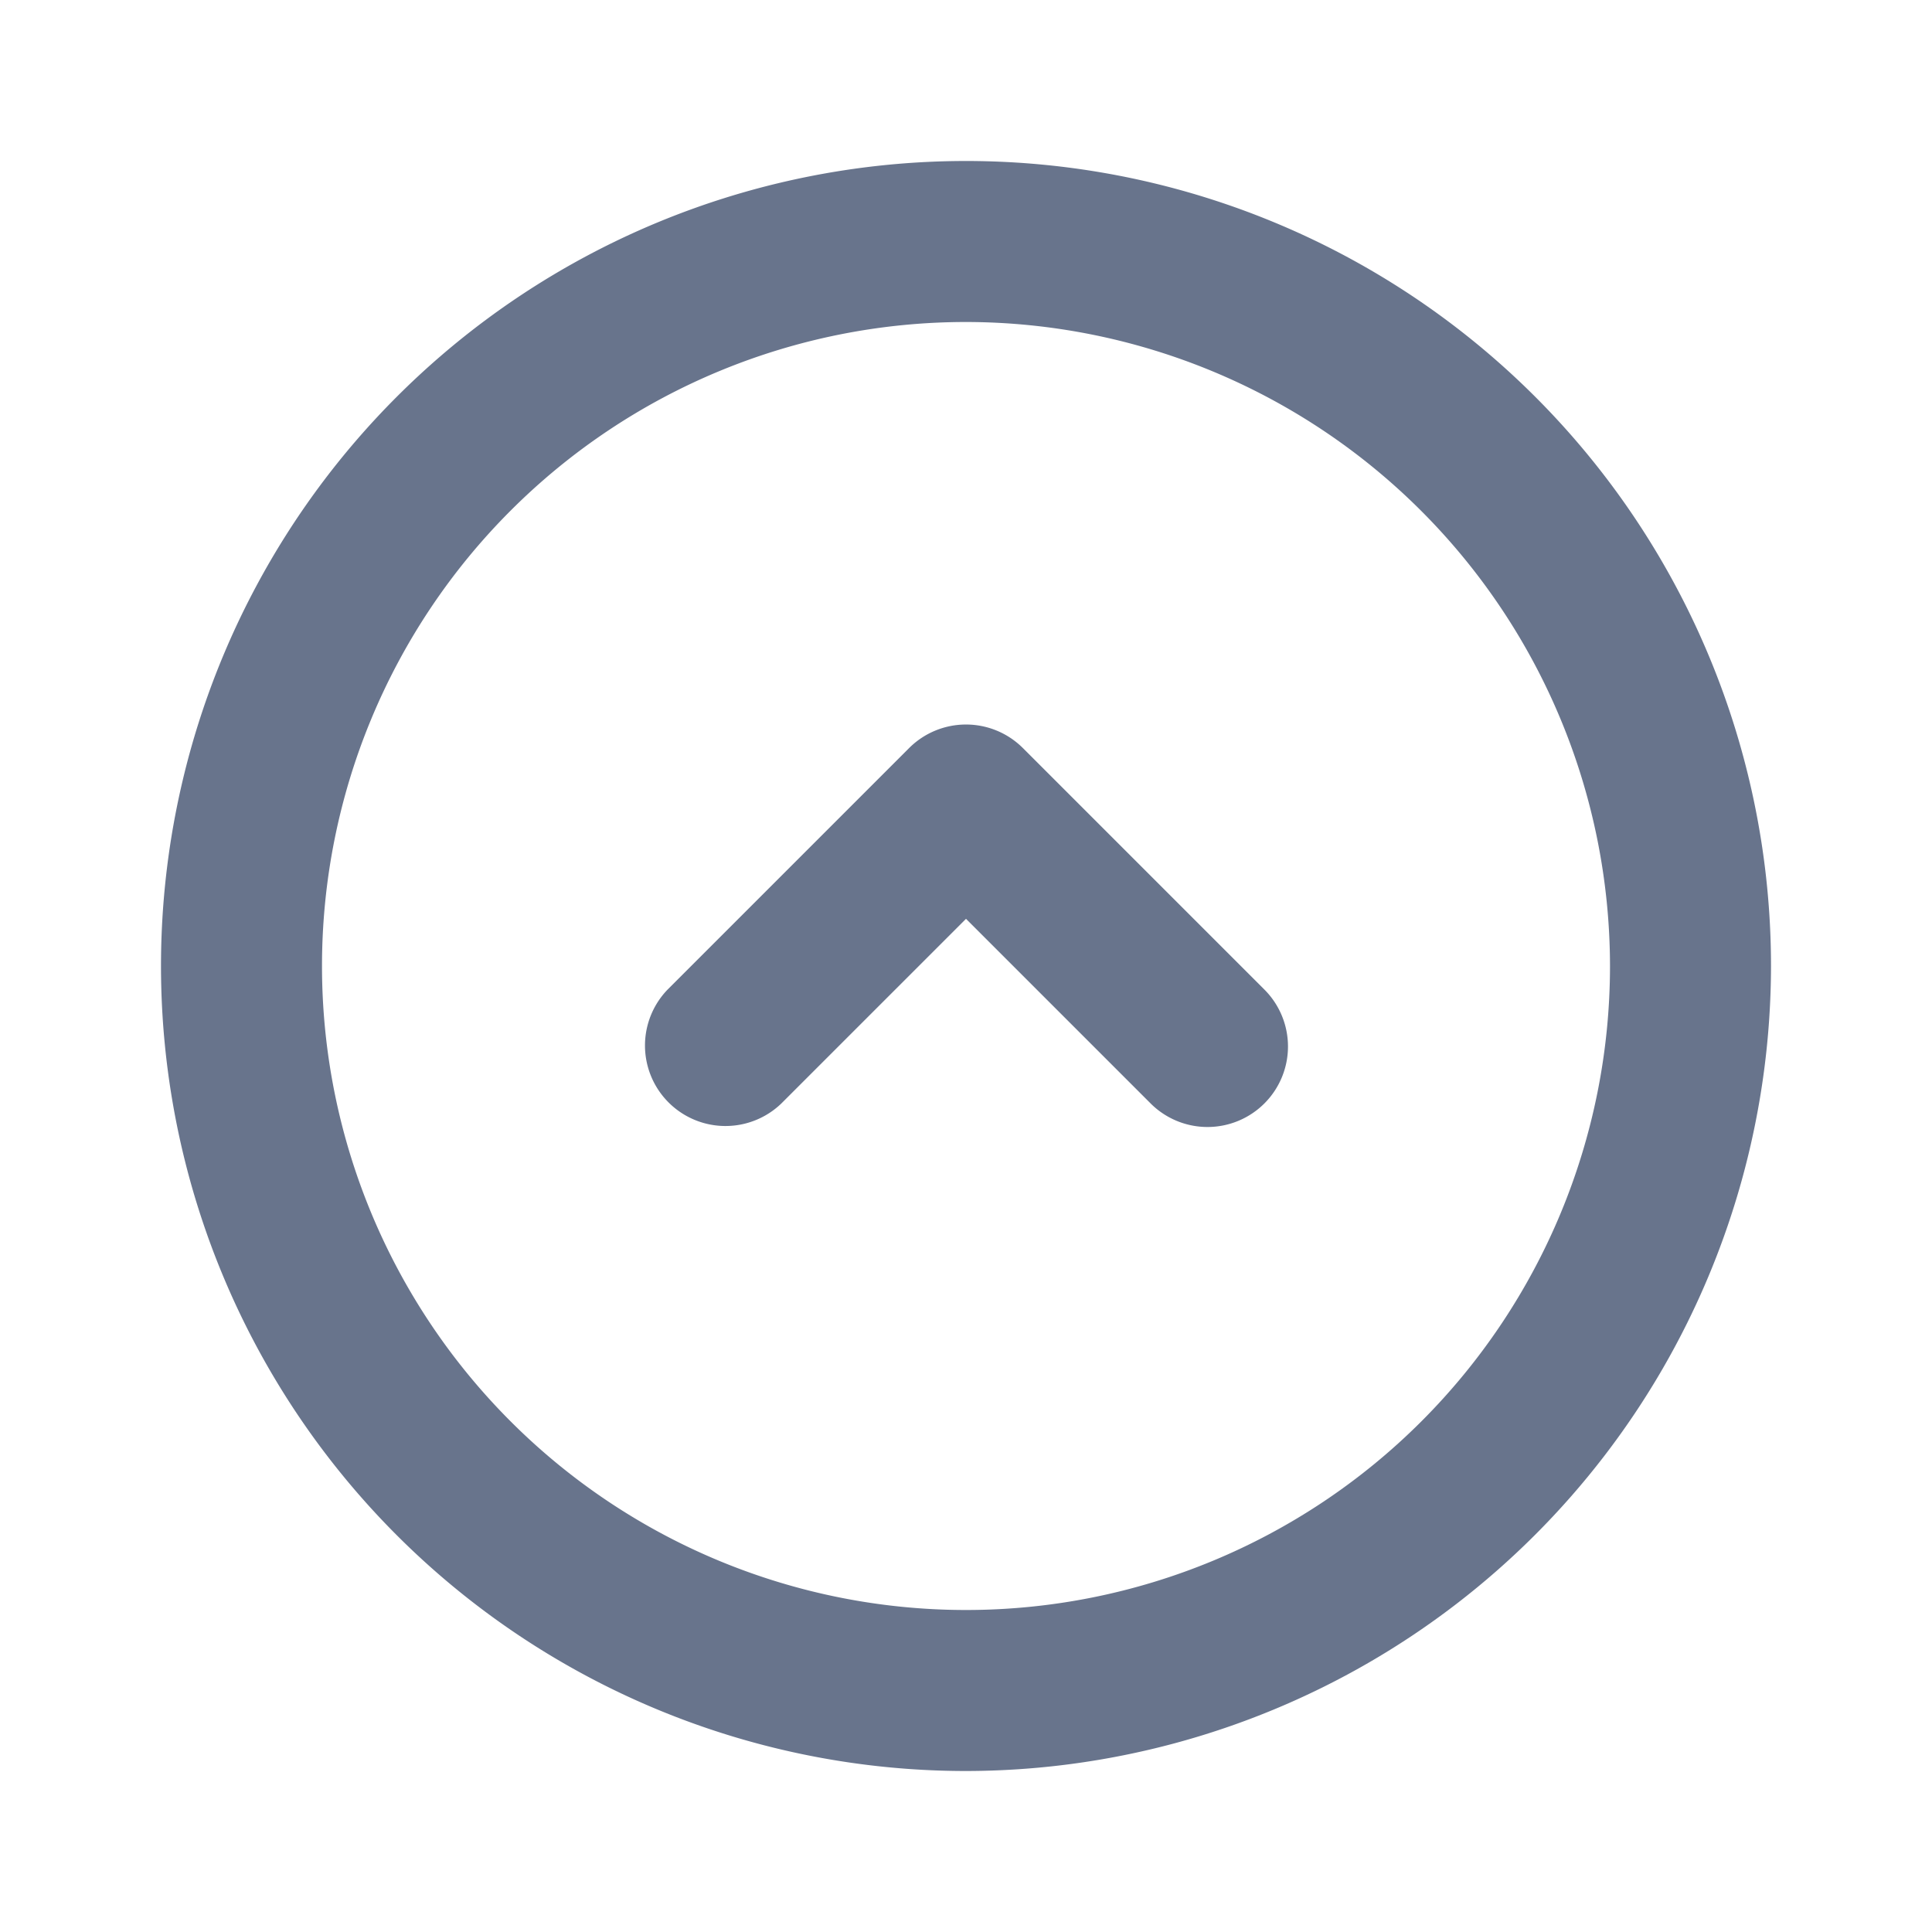
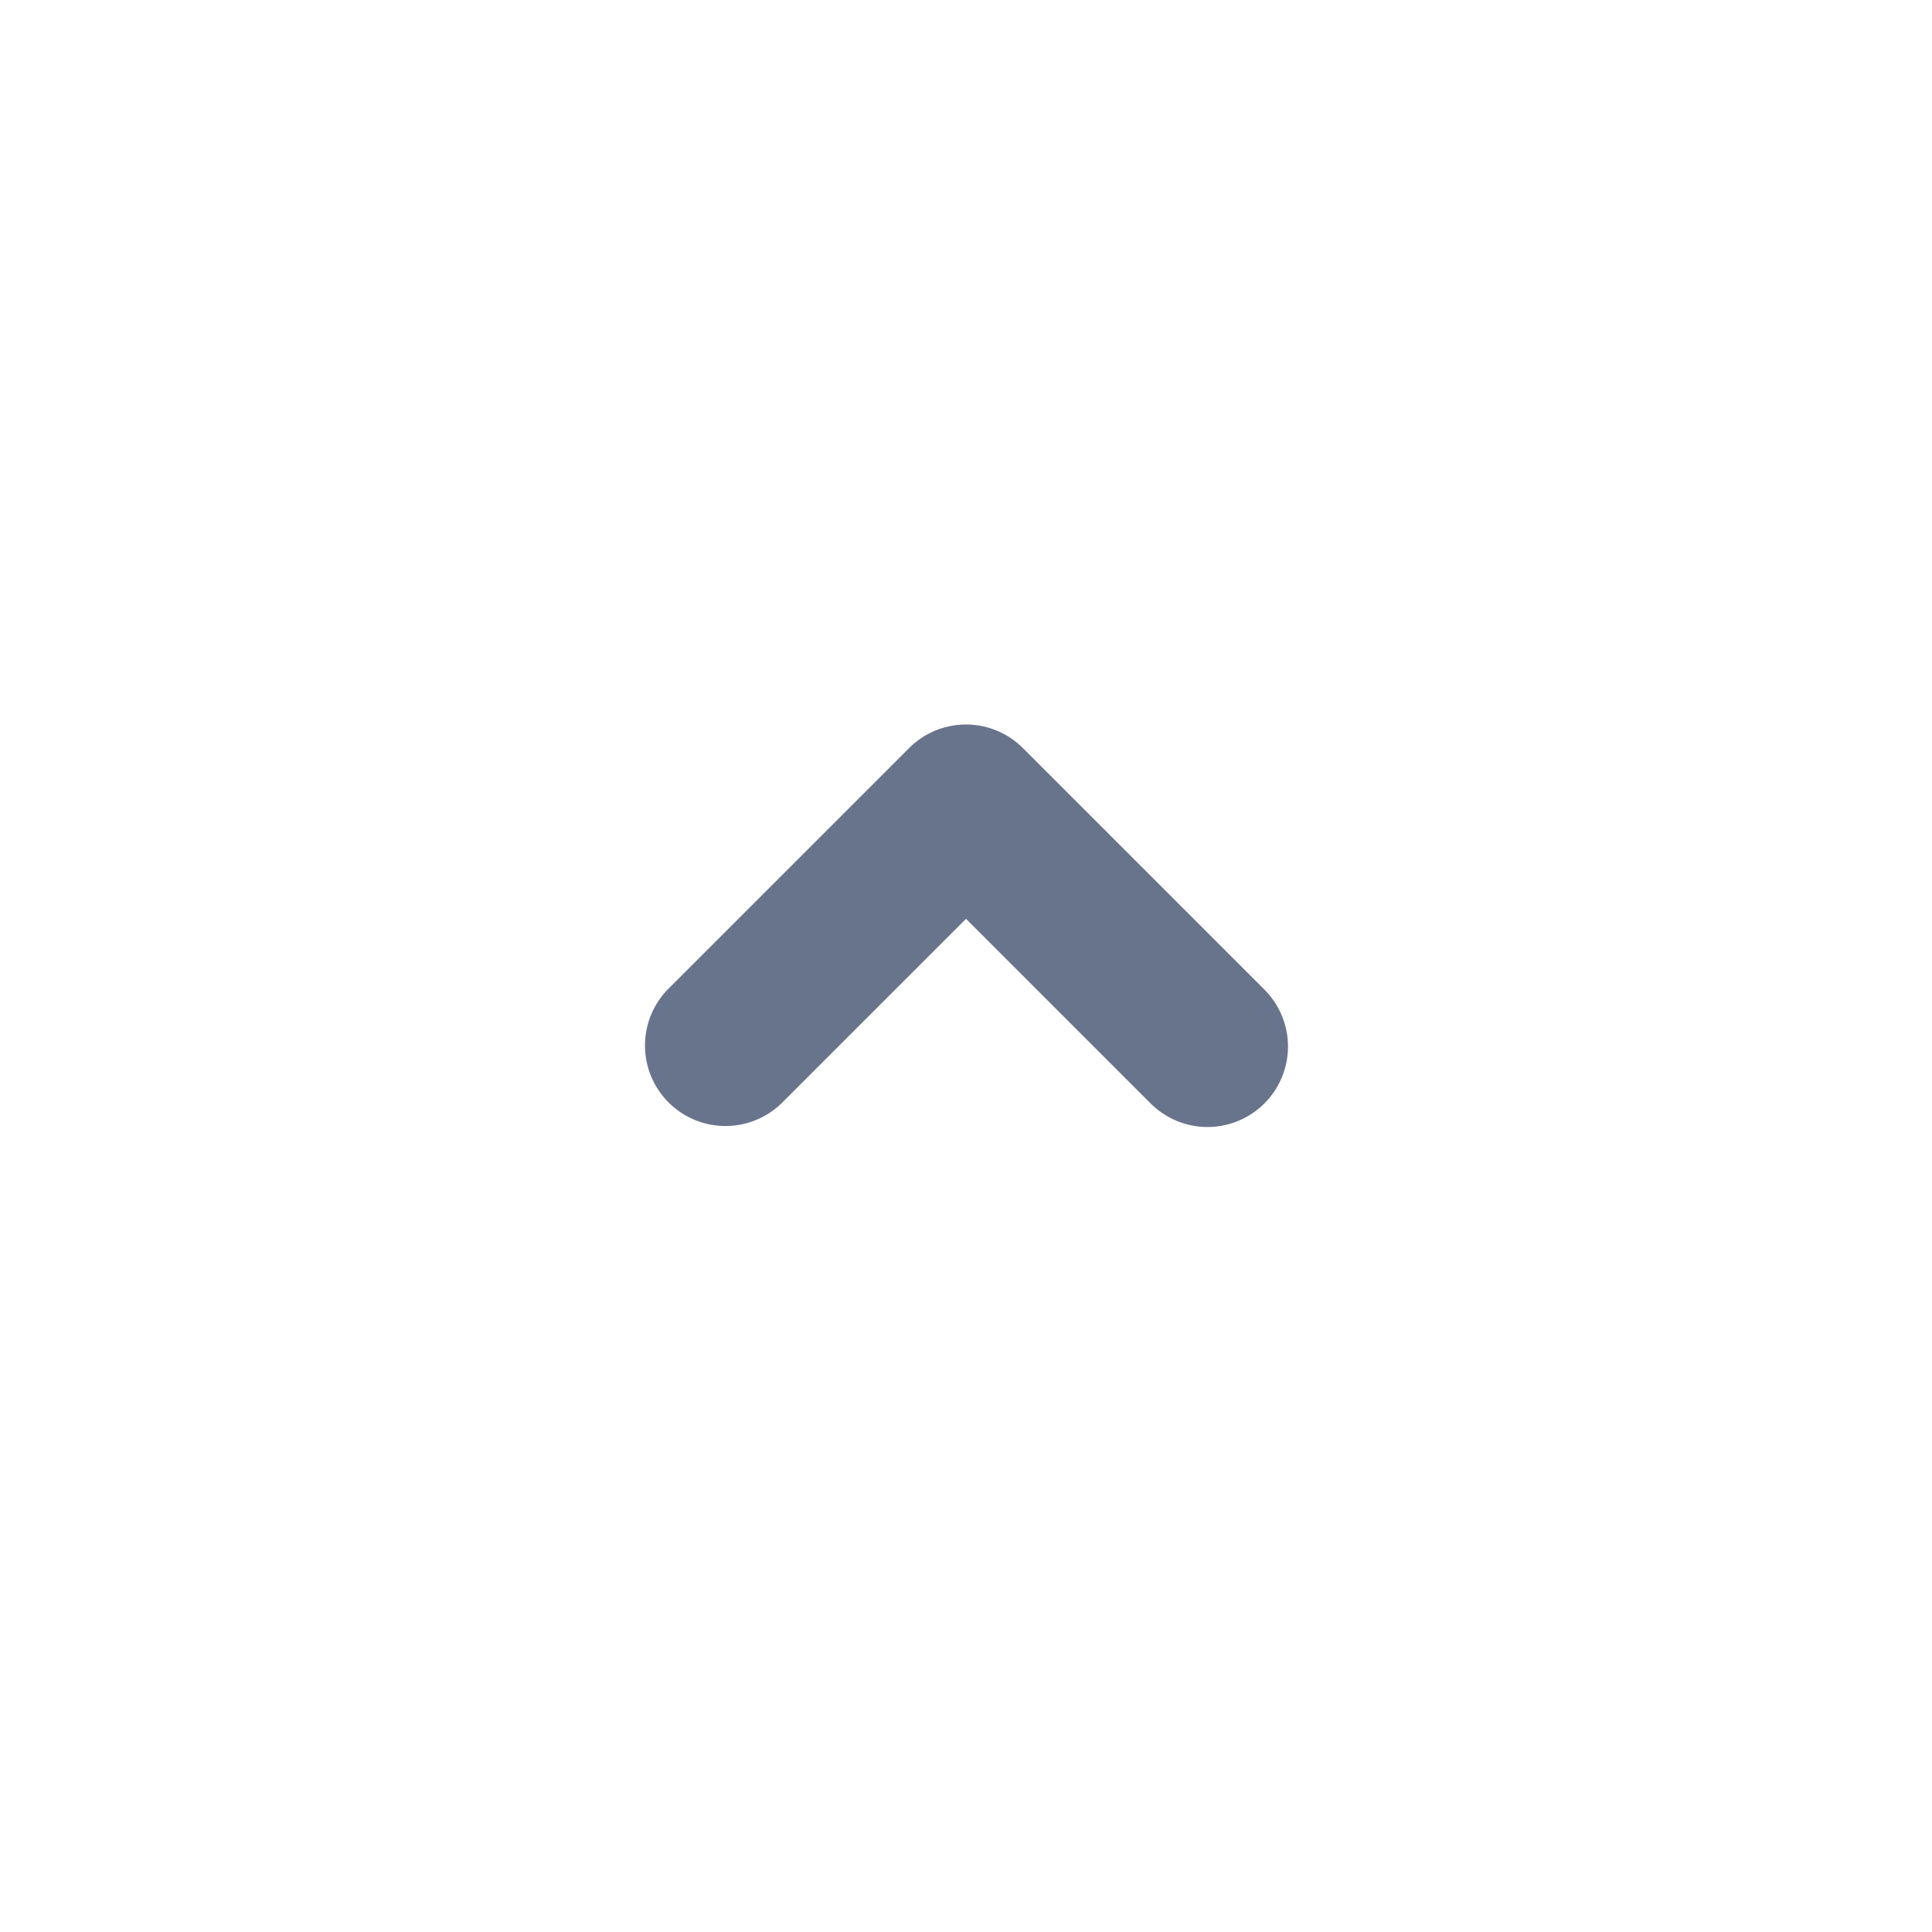
<svg xmlns="http://www.w3.org/2000/svg" width="64" height="64" viewBox="0 0 24 24">
  <g data-name="Circle atas">
-     <path d="M12 22a10 10 0 1 1 10-10 10.011 10.011 0 0 1-10 10zm0-18a8 8 0 1 0 8 8 8.009 8.009 0 0 0-8-8z" style="fill:#68748c" />
    <path d="M15 14a1 1 0 0 1-.707-.293L12 11.414l-2.293 2.293a1 1 0 0 1-1.414-1.414l3-3a1 1 0 0 1 1.414 0l3 3A1 1 0 0 1 15 14z" style="fill:#68748c" />
  </g>
</svg>